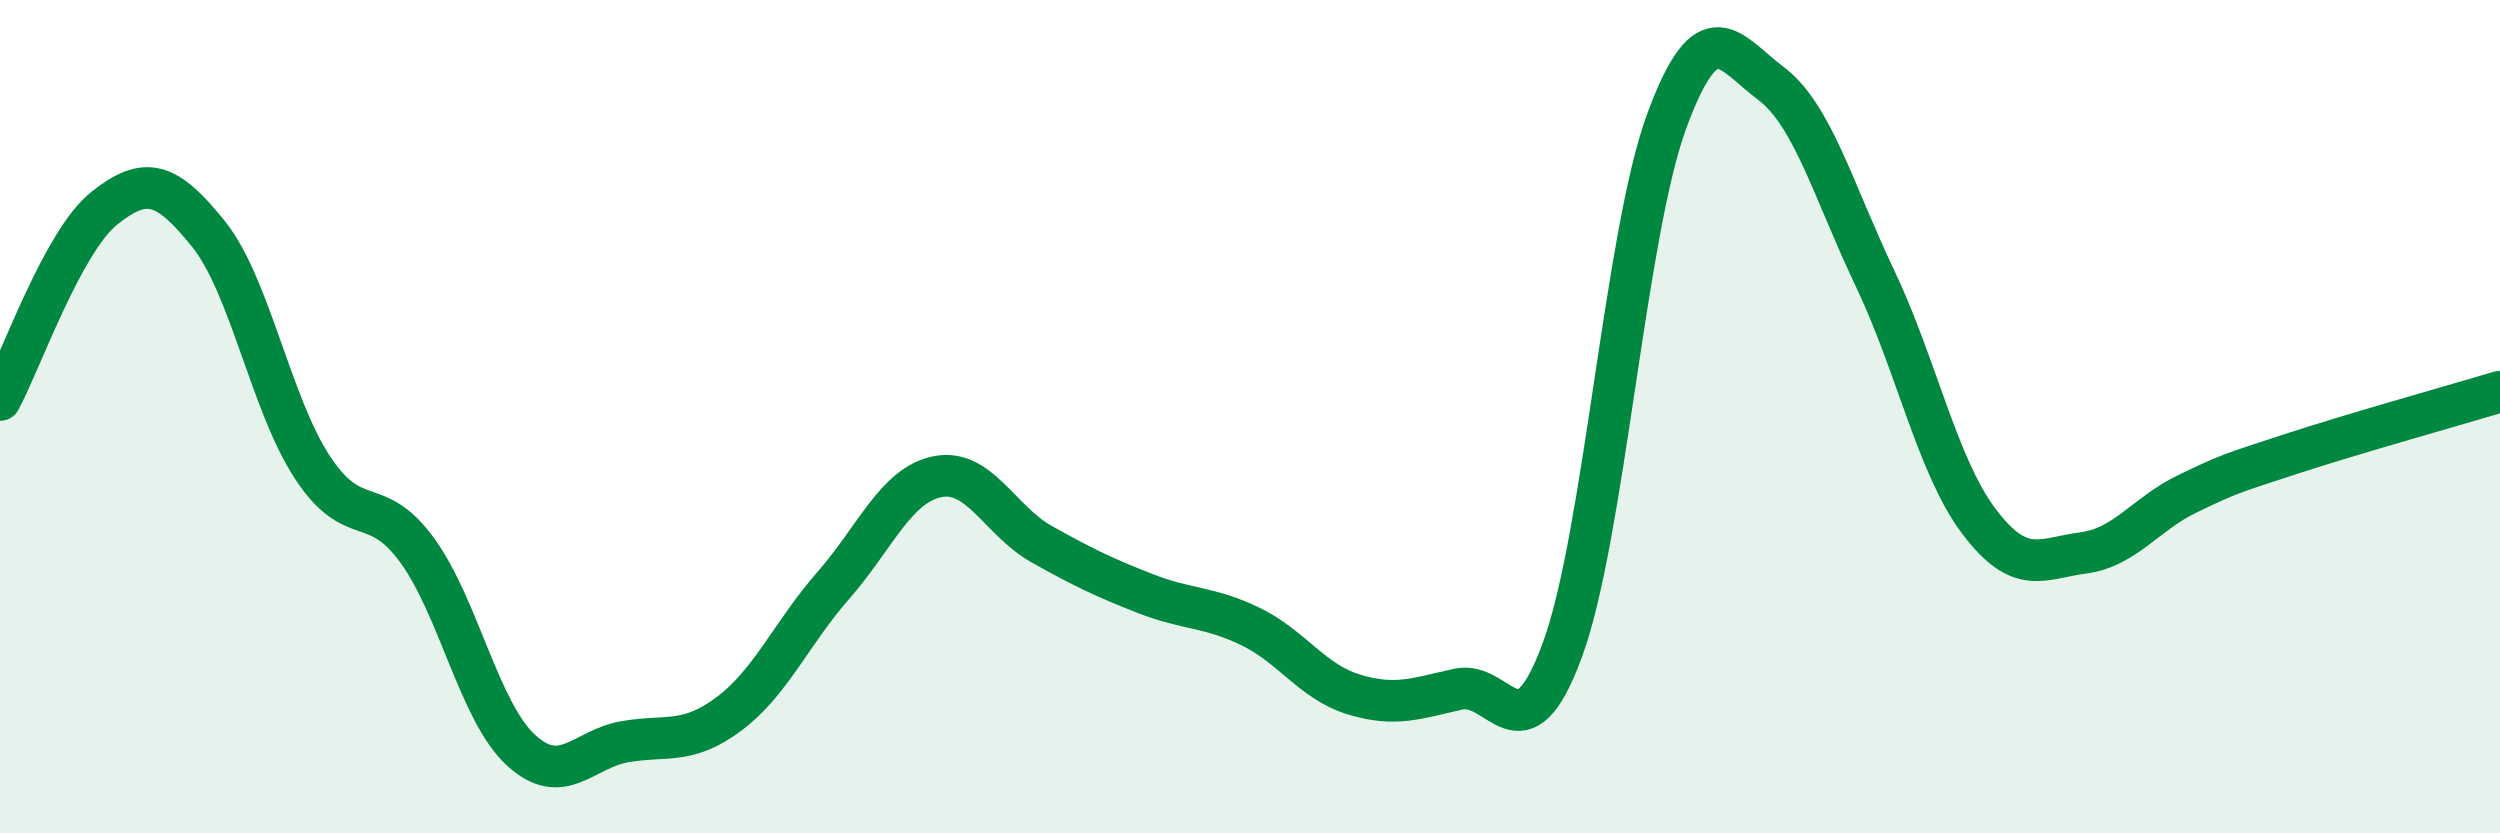
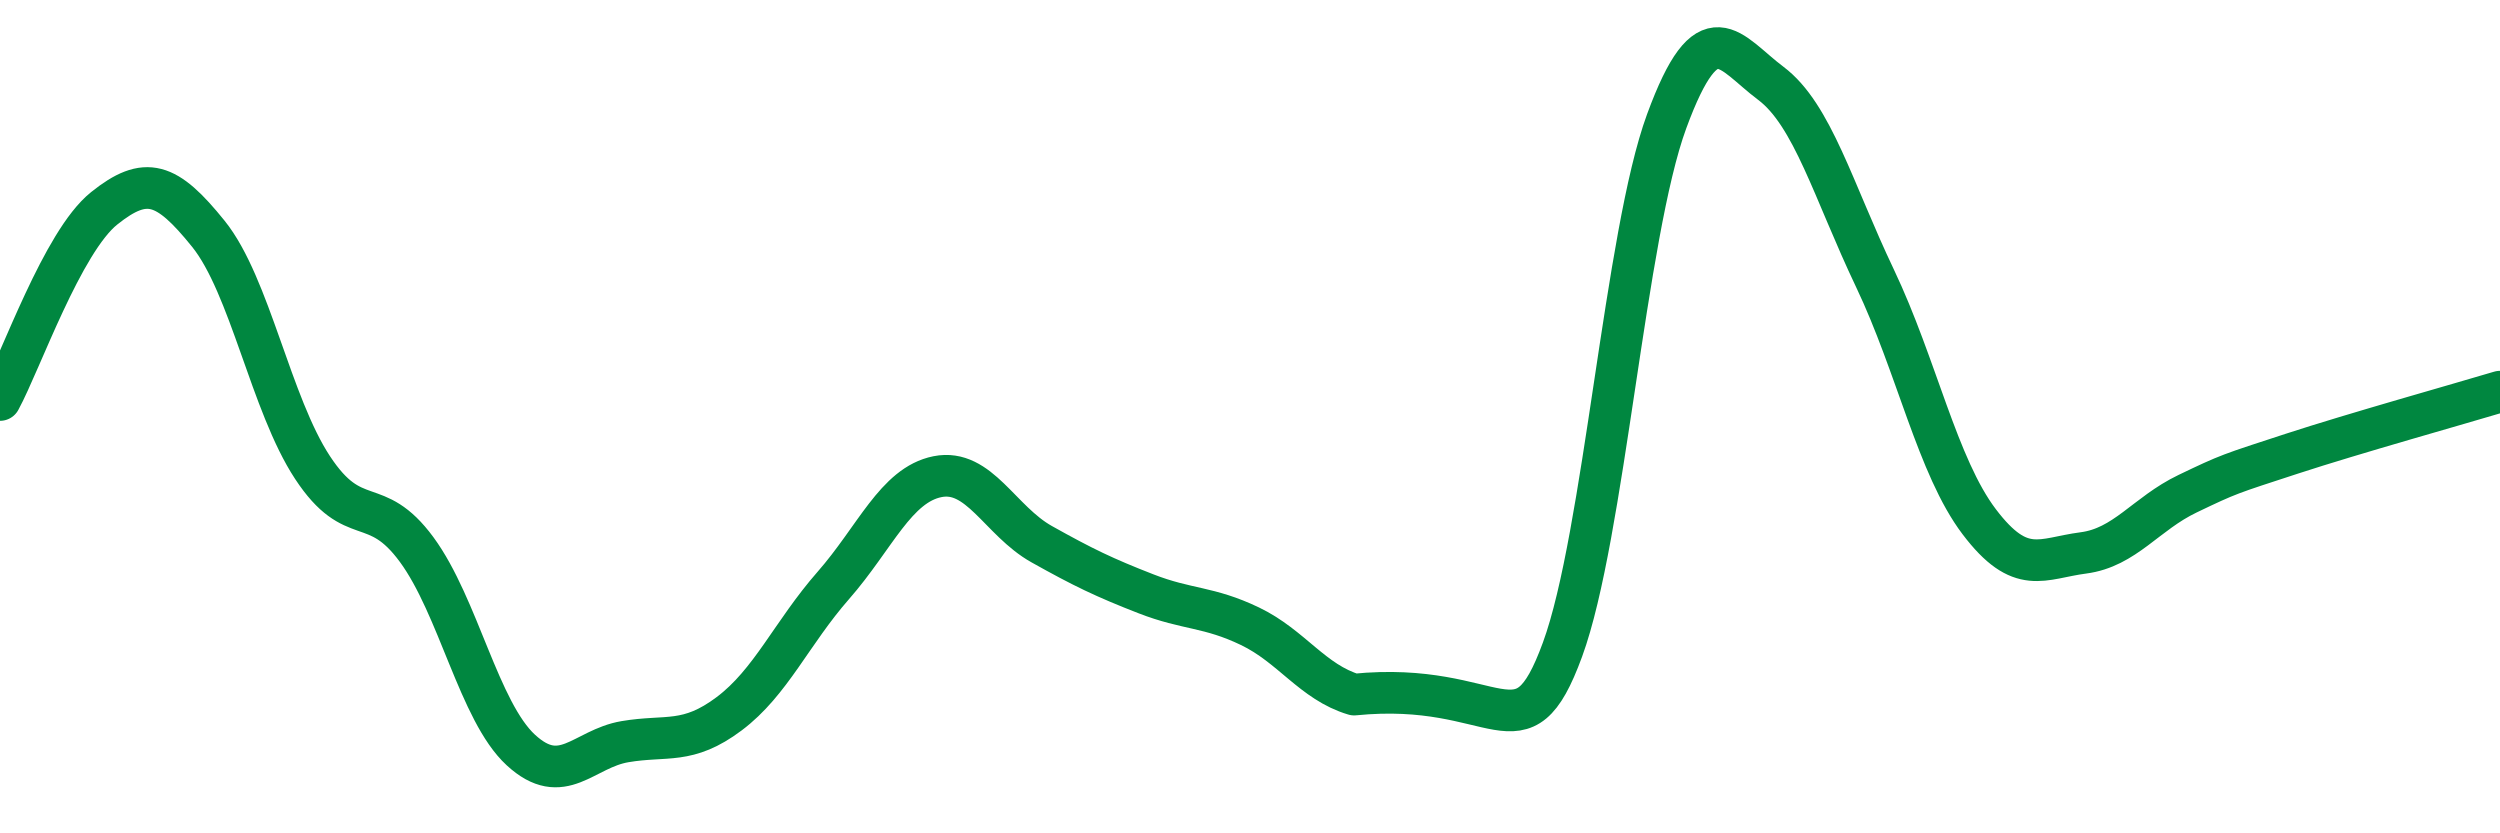
<svg xmlns="http://www.w3.org/2000/svg" width="60" height="20" viewBox="0 0 60 20">
-   <path d="M 0,9.6 C 0.5,8.68 1.5,5.8 2.5,5 C 3.5,4.2 4,4.37 5,5.61 C 6,6.85 6.5,9.7 7.5,11.22 C 8.5,12.74 9,11.83 10,13.19 C 11,14.55 11.5,17.08 12.5,18 C 13.5,18.92 14,17.97 15,17.8 C 16,17.63 16.5,17.88 17.5,17.13 C 18.5,16.38 19,15.19 20,14.05 C 21,12.91 21.5,11.64 22.5,11.44 C 23.5,11.24 24,12.5 25,13.06 C 26,13.62 26.5,13.86 27.5,14.25 C 28.5,14.64 29,14.55 30,15.03 C 31,15.51 31.5,16.37 32.5,16.67 C 33.5,16.97 34,16.76 35,16.54 C 36,16.32 36.5,18.32 37.5,15.59 C 38.5,12.86 39,5.63 40,2.91 C 41,0.19 41.5,1.25 42.5,2 C 43.5,2.75 44,4.58 45,6.68 C 46,8.78 46.5,11.2 47.5,12.52 C 48.5,13.84 49,13.4 50,13.27 C 51,13.14 51.5,12.33 52.5,11.85 C 53.5,11.37 53.5,11.38 55,10.89 C 56.5,10.4 59,9.7 60,9.4L60 20L0 20Z" fill="#008740" opacity="0.1" stroke-linecap="round" stroke-linejoin="round" />
-   <path d="M 0,9.6 C 0.5,8.68 1.5,5.8 2.5,5 C 3.5,4.2 4,4.37 5,5.61 C 6,6.85 6.5,9.7 7.5,11.22 C 8.5,12.74 9,11.83 10,13.19 C 11,14.55 11.5,17.08 12.5,18 C 13.5,18.92 14,17.97 15,17.8 C 16,17.63 16.5,17.88 17.5,17.13 C 18.5,16.38 19,15.19 20,14.05 C 21,12.91 21.5,11.64 22.5,11.44 C 23.5,11.24 24,12.5 25,13.06 C 26,13.62 26.5,13.86 27.5,14.25 C 28.5,14.64 29,14.55 30,15.03 C 31,15.51 31.5,16.37 32.5,16.67 C 33.5,16.97 34,16.76 35,16.54 C 36,16.32 36.5,18.32 37.5,15.59 C 38.5,12.86 39,5.63 40,2.91 C 41,0.19 41.5,1.25 42.5,2 C 43.5,2.75 44,4.58 45,6.68 C 46,8.78 46.5,11.2 47.5,12.52 C 48.5,13.84 49,13.4 50,13.27 C 51,13.14 51.5,12.33 52.5,11.85 C 53.5,11.37 53.5,11.38 55,10.89 C 56.5,10.4 59,9.7 60,9.4" stroke="#008740" stroke-width="1" fill="none" stroke-linecap="round" stroke-linejoin="round" />
+   <path d="M 0,9.6 C 0.5,8.68 1.5,5.8 2.5,5 C 3.5,4.2 4,4.37 5,5.61 C 6,6.85 6.5,9.7 7.5,11.22 C 8.5,12.74 9,11.83 10,13.19 C 11,14.55 11.5,17.08 12.5,18 C 13.5,18.92 14,17.97 15,17.8 C 16,17.63 16.5,17.88 17.5,17.13 C 18.5,16.38 19,15.19 20,14.05 C 21,12.91 21.5,11.64 22.5,11.44 C 23.5,11.24 24,12.5 25,13.06 C 26,13.62 26.5,13.86 27.5,14.25 C 28.5,14.64 29,14.55 30,15.03 C 31,15.51 31.5,16.37 32.5,16.67 C 36,16.32 36.5,18.32 37.5,15.59 C 38.5,12.86 39,5.63 40,2.91 C 41,0.19 41.5,1.25 42.5,2 C 43.5,2.75 44,4.58 45,6.68 C 46,8.78 46.5,11.2 47.5,12.52 C 48.5,13.84 49,13.4 50,13.27 C 51,13.14 51.5,12.33 52.5,11.85 C 53.5,11.37 53.5,11.38 55,10.89 C 56.5,10.4 59,9.7 60,9.4" stroke="#008740" stroke-width="1" fill="none" stroke-linecap="round" stroke-linejoin="round" />
</svg>